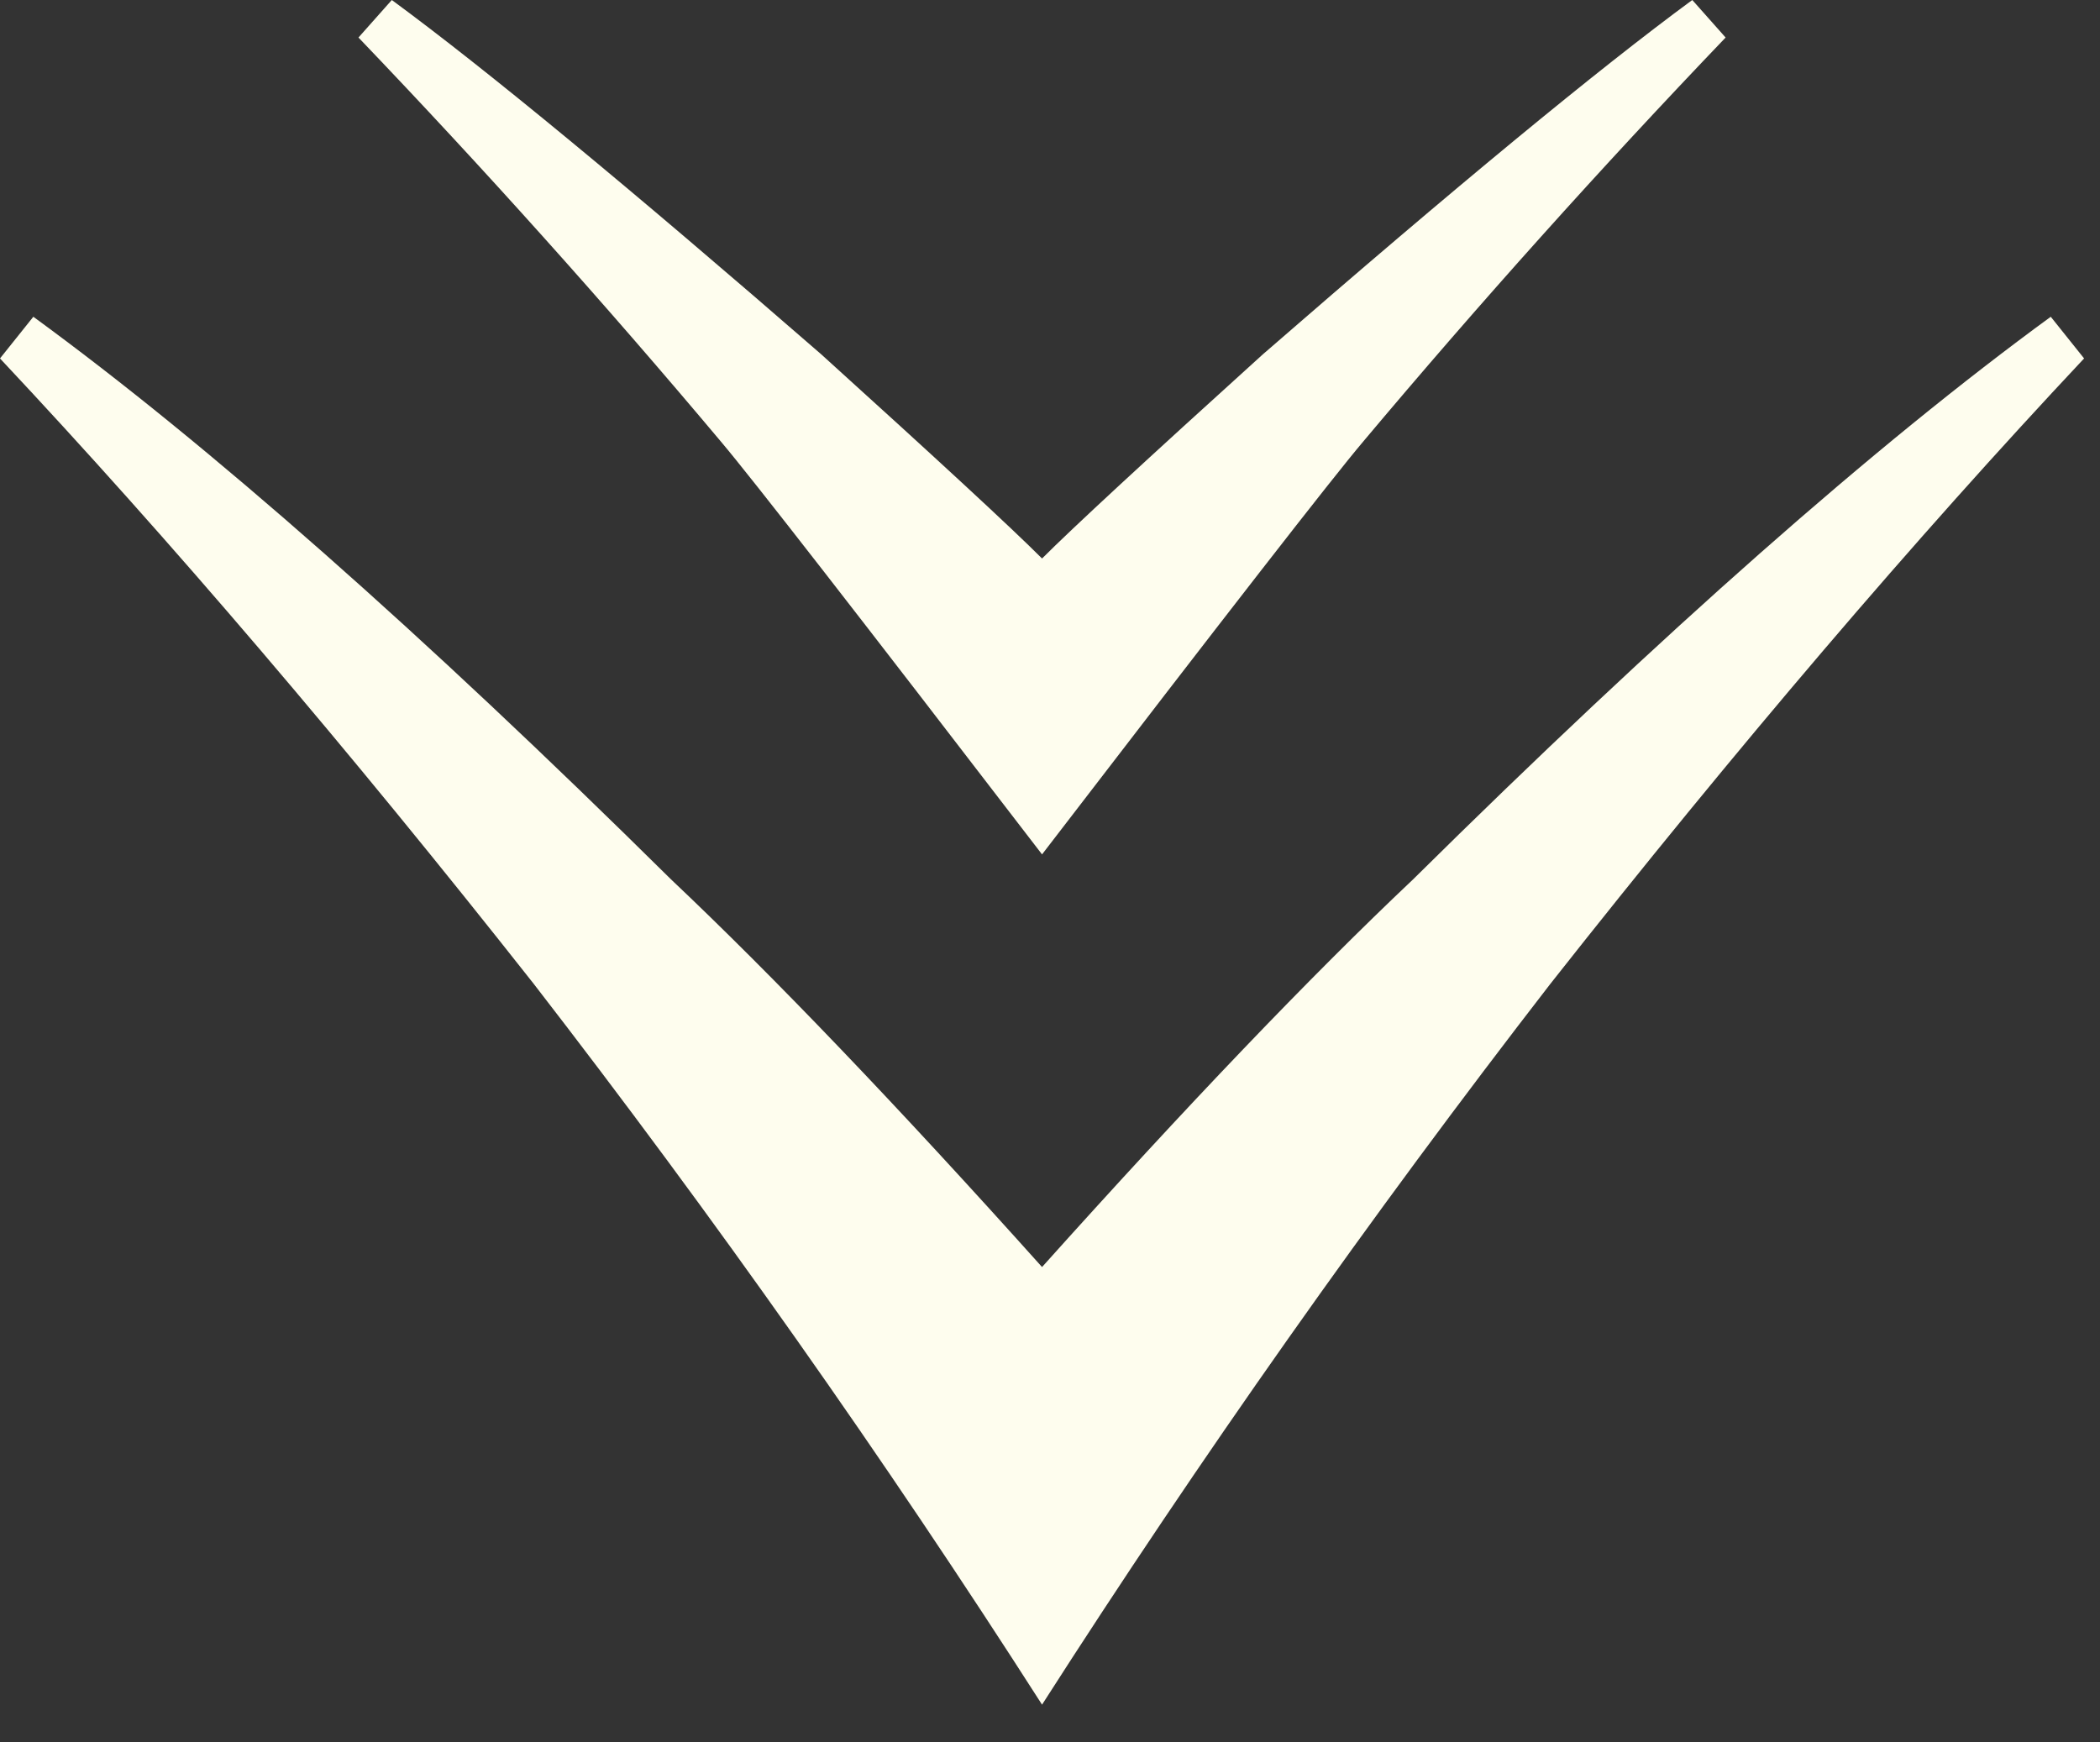
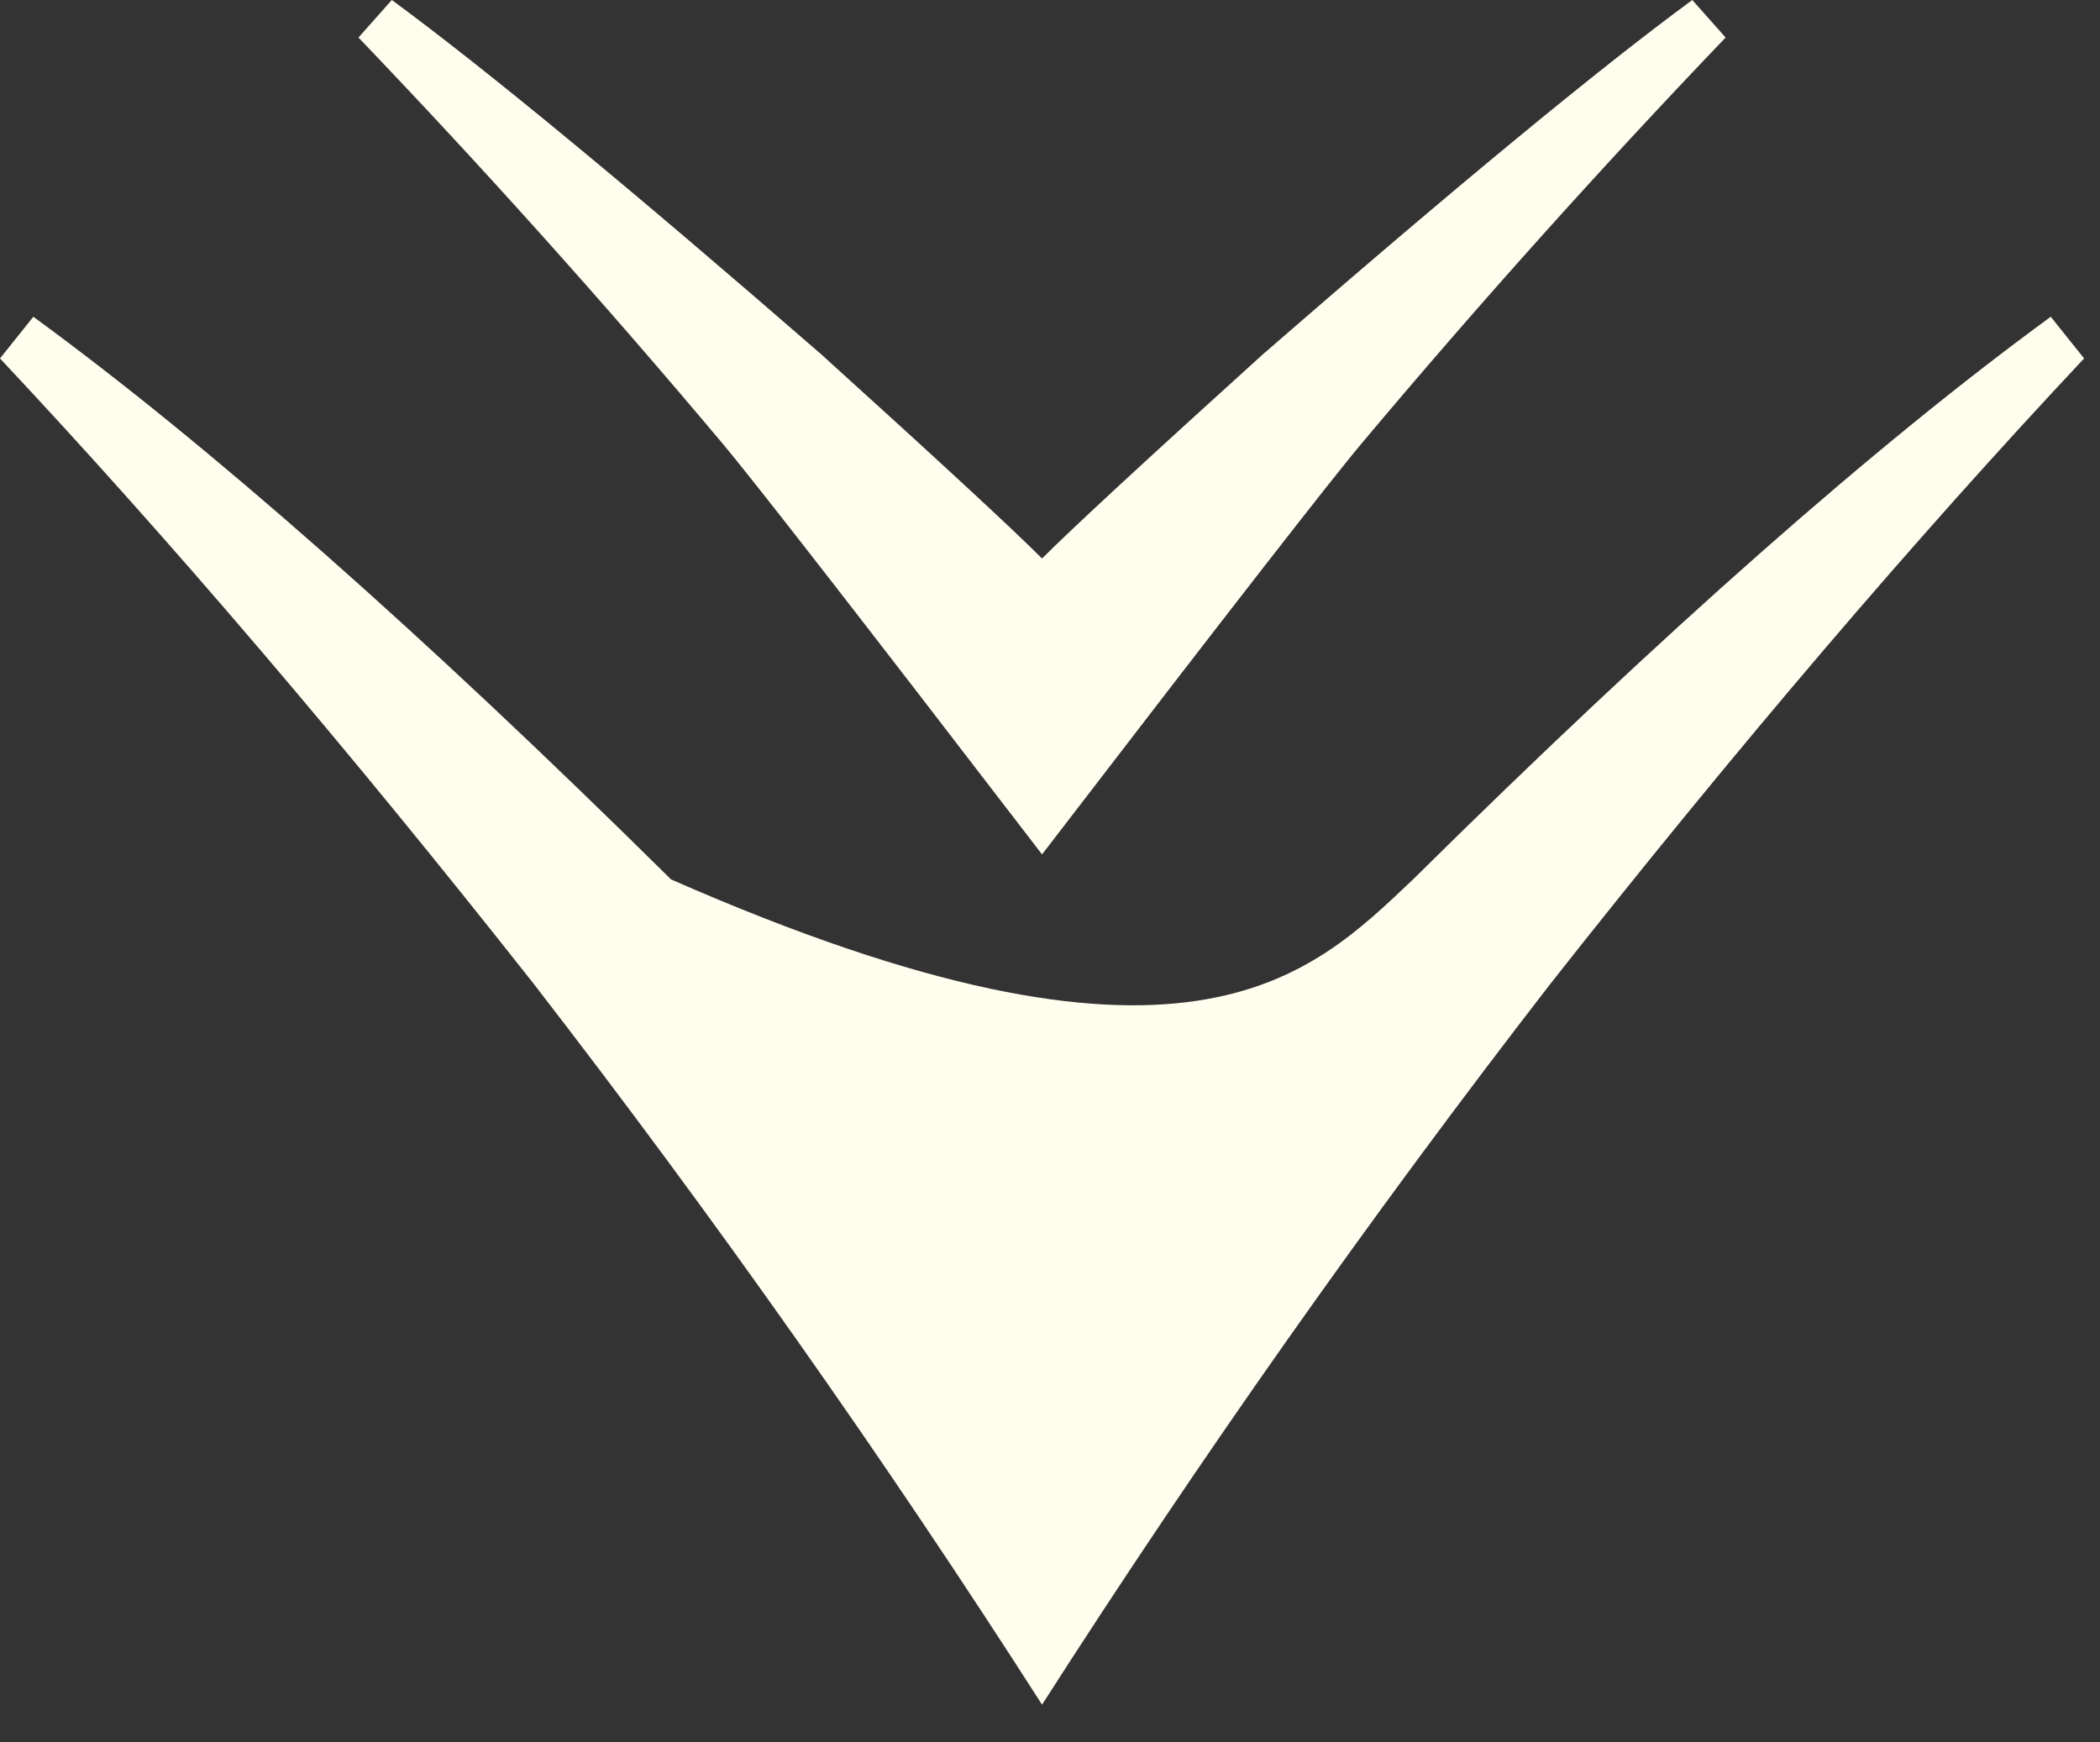
<svg xmlns="http://www.w3.org/2000/svg" width="47" height="39" viewBox="0 0 47 39" fill="none">
  <rect x="0" y="0" width="47" height="39" fill="#333333" stroke="none" />
-   <path d="M23.322 12.501C24.006 11.816 25.654 10.293 28.266 7.929C32.557 4.198 35.76 1.555 37.875 1.01328e-06L38.621 0.84C35.823 3.763 33.117 6.779 30.505 9.889C29.821 10.697 27.427 13.776 23.322 19.124C19.217 13.776 16.823 10.697 16.139 9.889C13.527 6.779 10.821 3.763 8.023 0.84L8.769 0C10.884 1.555 14.086 4.198 18.378 7.929C20.99 10.293 22.638 11.816 23.322 12.501ZM23.322 38.155C19.777 32.62 15.983 27.24 11.941 22.016C7.774 16.73 3.794 12.065 0 8.023L0.746 7.09C4.664 9.951 9.422 14.149 15.019 19.684C17.32 21.86 20.088 24.753 23.322 28.36C26.556 24.753 29.323 21.86 31.625 19.684C37.222 14.149 41.98 9.951 45.898 7.09L46.644 8.023C42.85 12.065 38.87 16.73 34.703 22.016C30.661 27.24 26.867 32.62 23.322 38.155Z" fill="#FEFDEE" />
+   <path d="M23.322 12.501C24.006 11.816 25.654 10.293 28.266 7.929C32.557 4.198 35.76 1.555 37.875 1.01328e-06L38.621 0.84C35.823 3.763 33.117 6.779 30.505 9.889C29.821 10.697 27.427 13.776 23.322 19.124C19.217 13.776 16.823 10.697 16.139 9.889C13.527 6.779 10.821 3.763 8.023 0.84L8.769 0C10.884 1.555 14.086 4.198 18.378 7.929C20.99 10.293 22.638 11.816 23.322 12.501ZM23.322 38.155C19.777 32.62 15.983 27.24 11.941 22.016C7.774 16.73 3.794 12.065 0 8.023L0.746 7.09C4.664 9.951 9.422 14.149 15.019 19.684C26.556 24.753 29.323 21.86 31.625 19.684C37.222 14.149 41.98 9.951 45.898 7.09L46.644 8.023C42.85 12.065 38.87 16.73 34.703 22.016C30.661 27.24 26.867 32.62 23.322 38.155Z" fill="#FEFDEE" />
</svg>